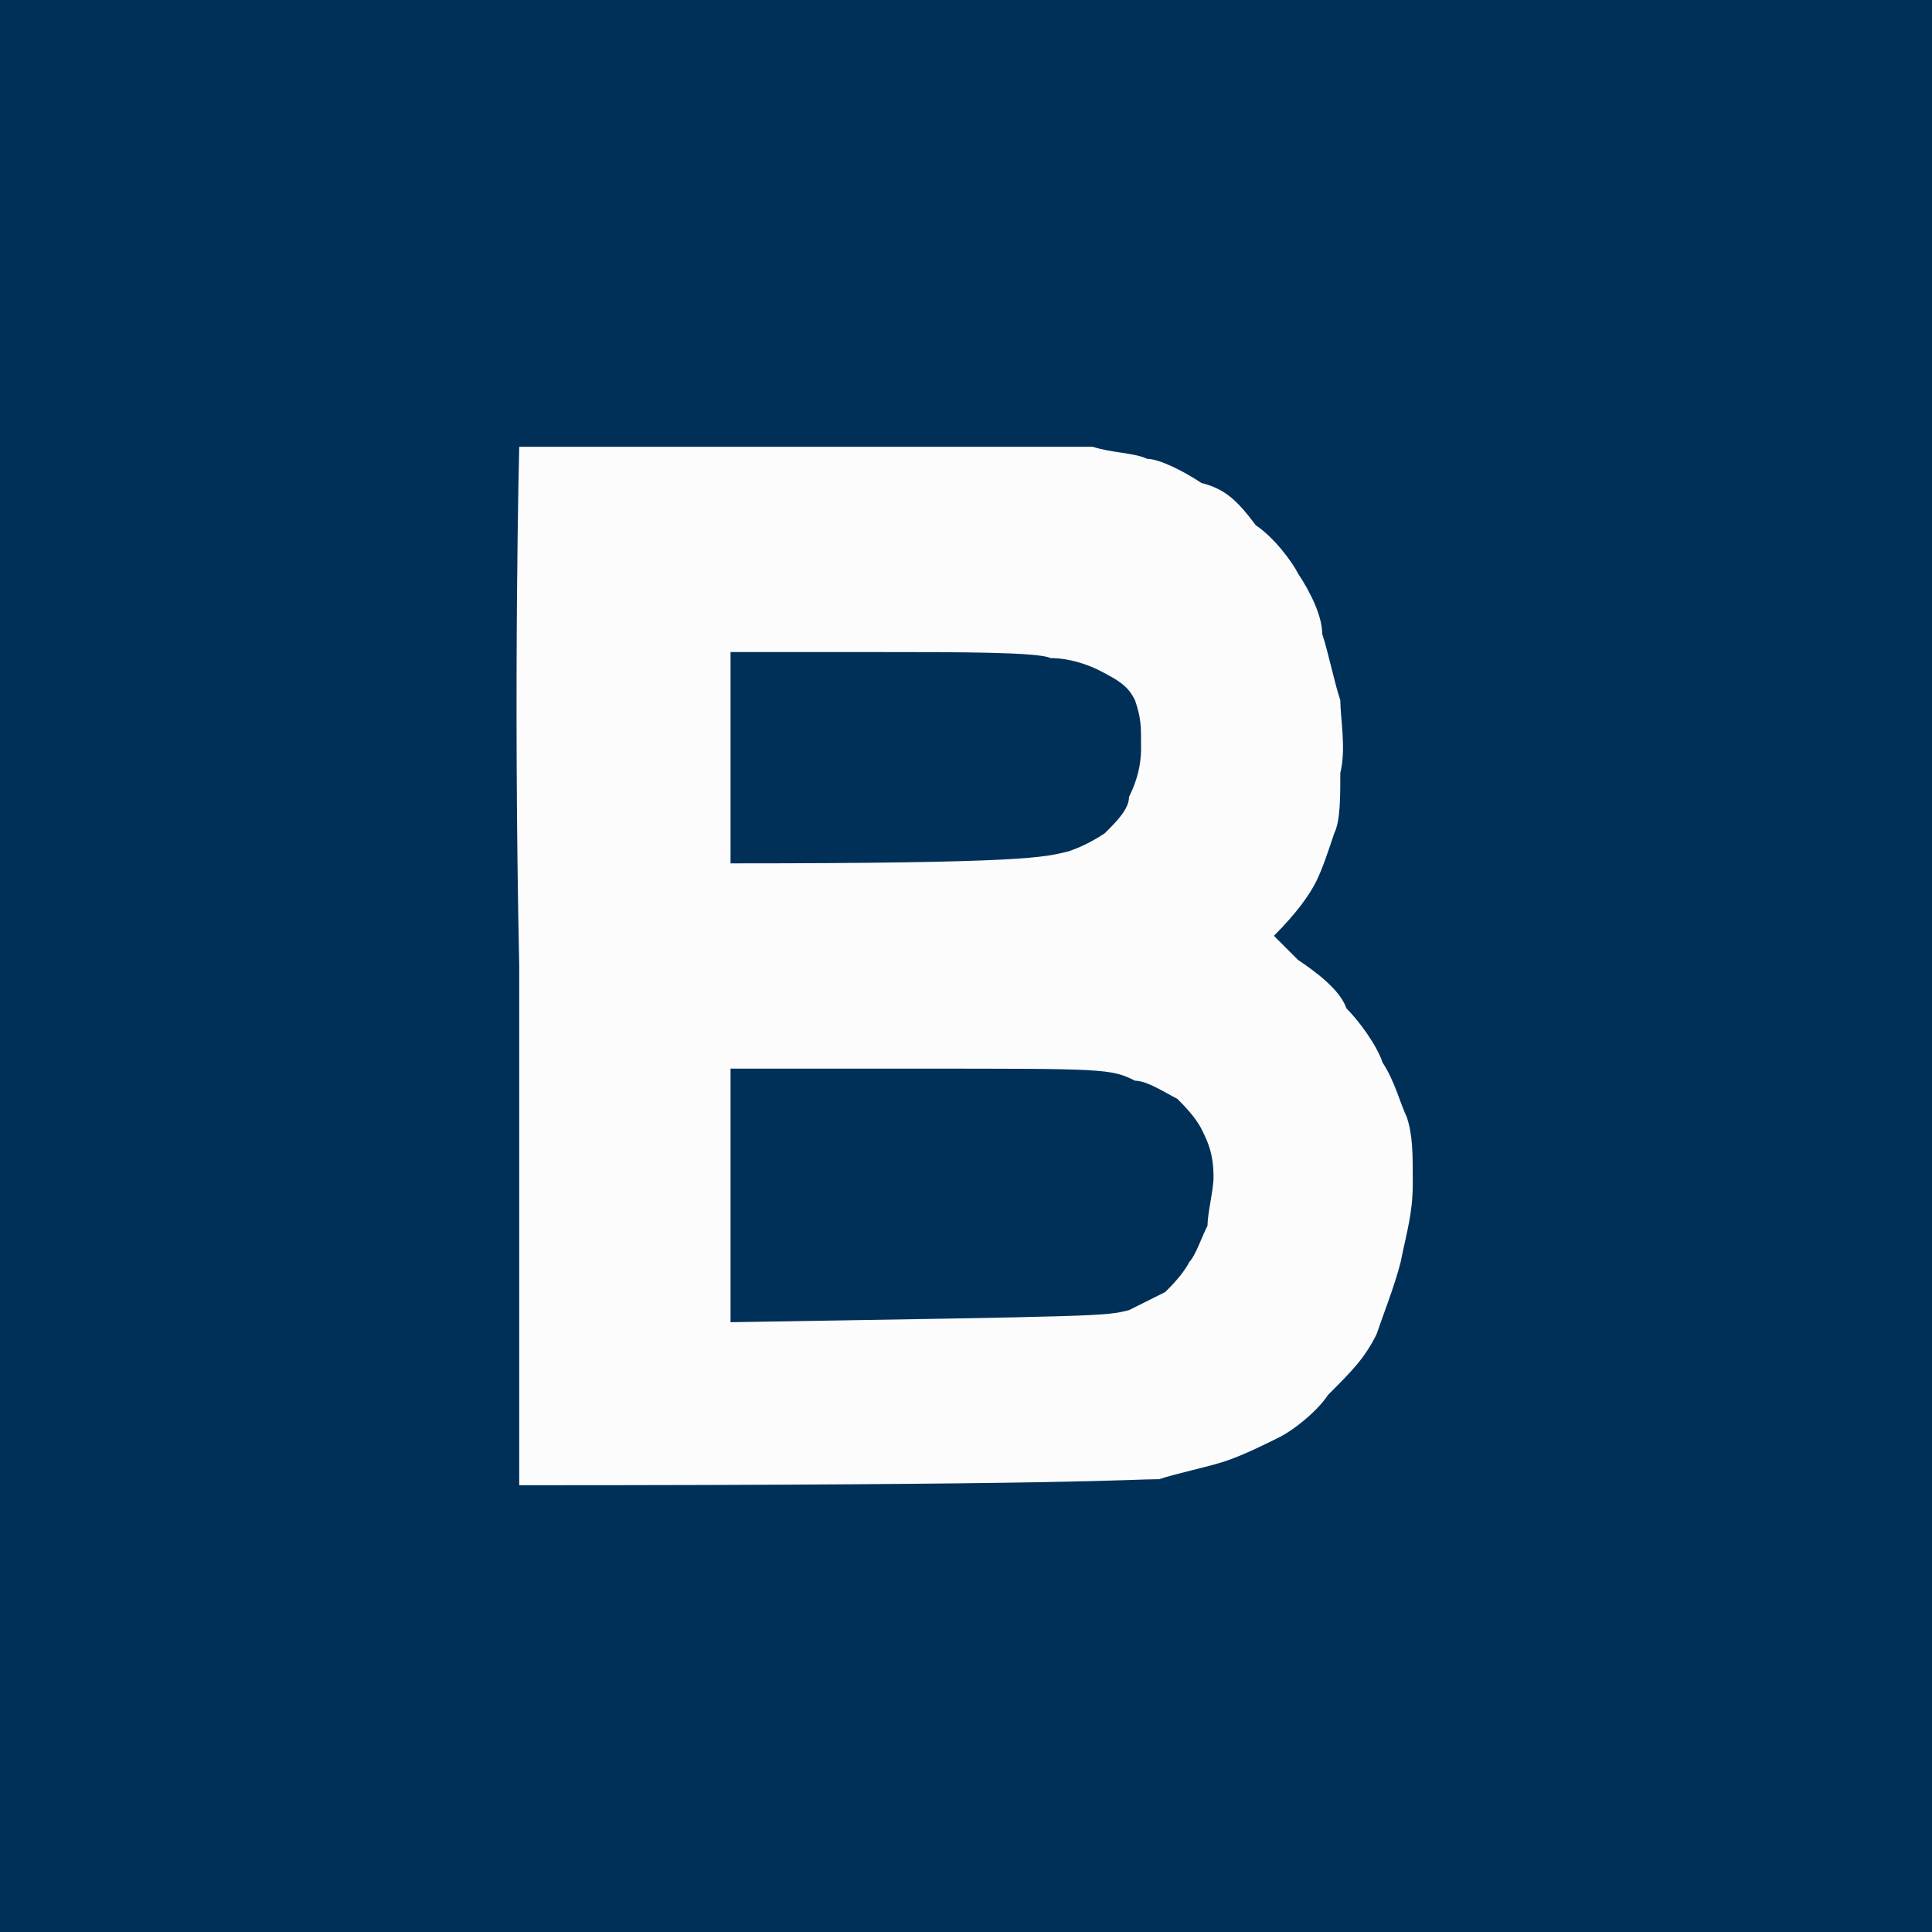
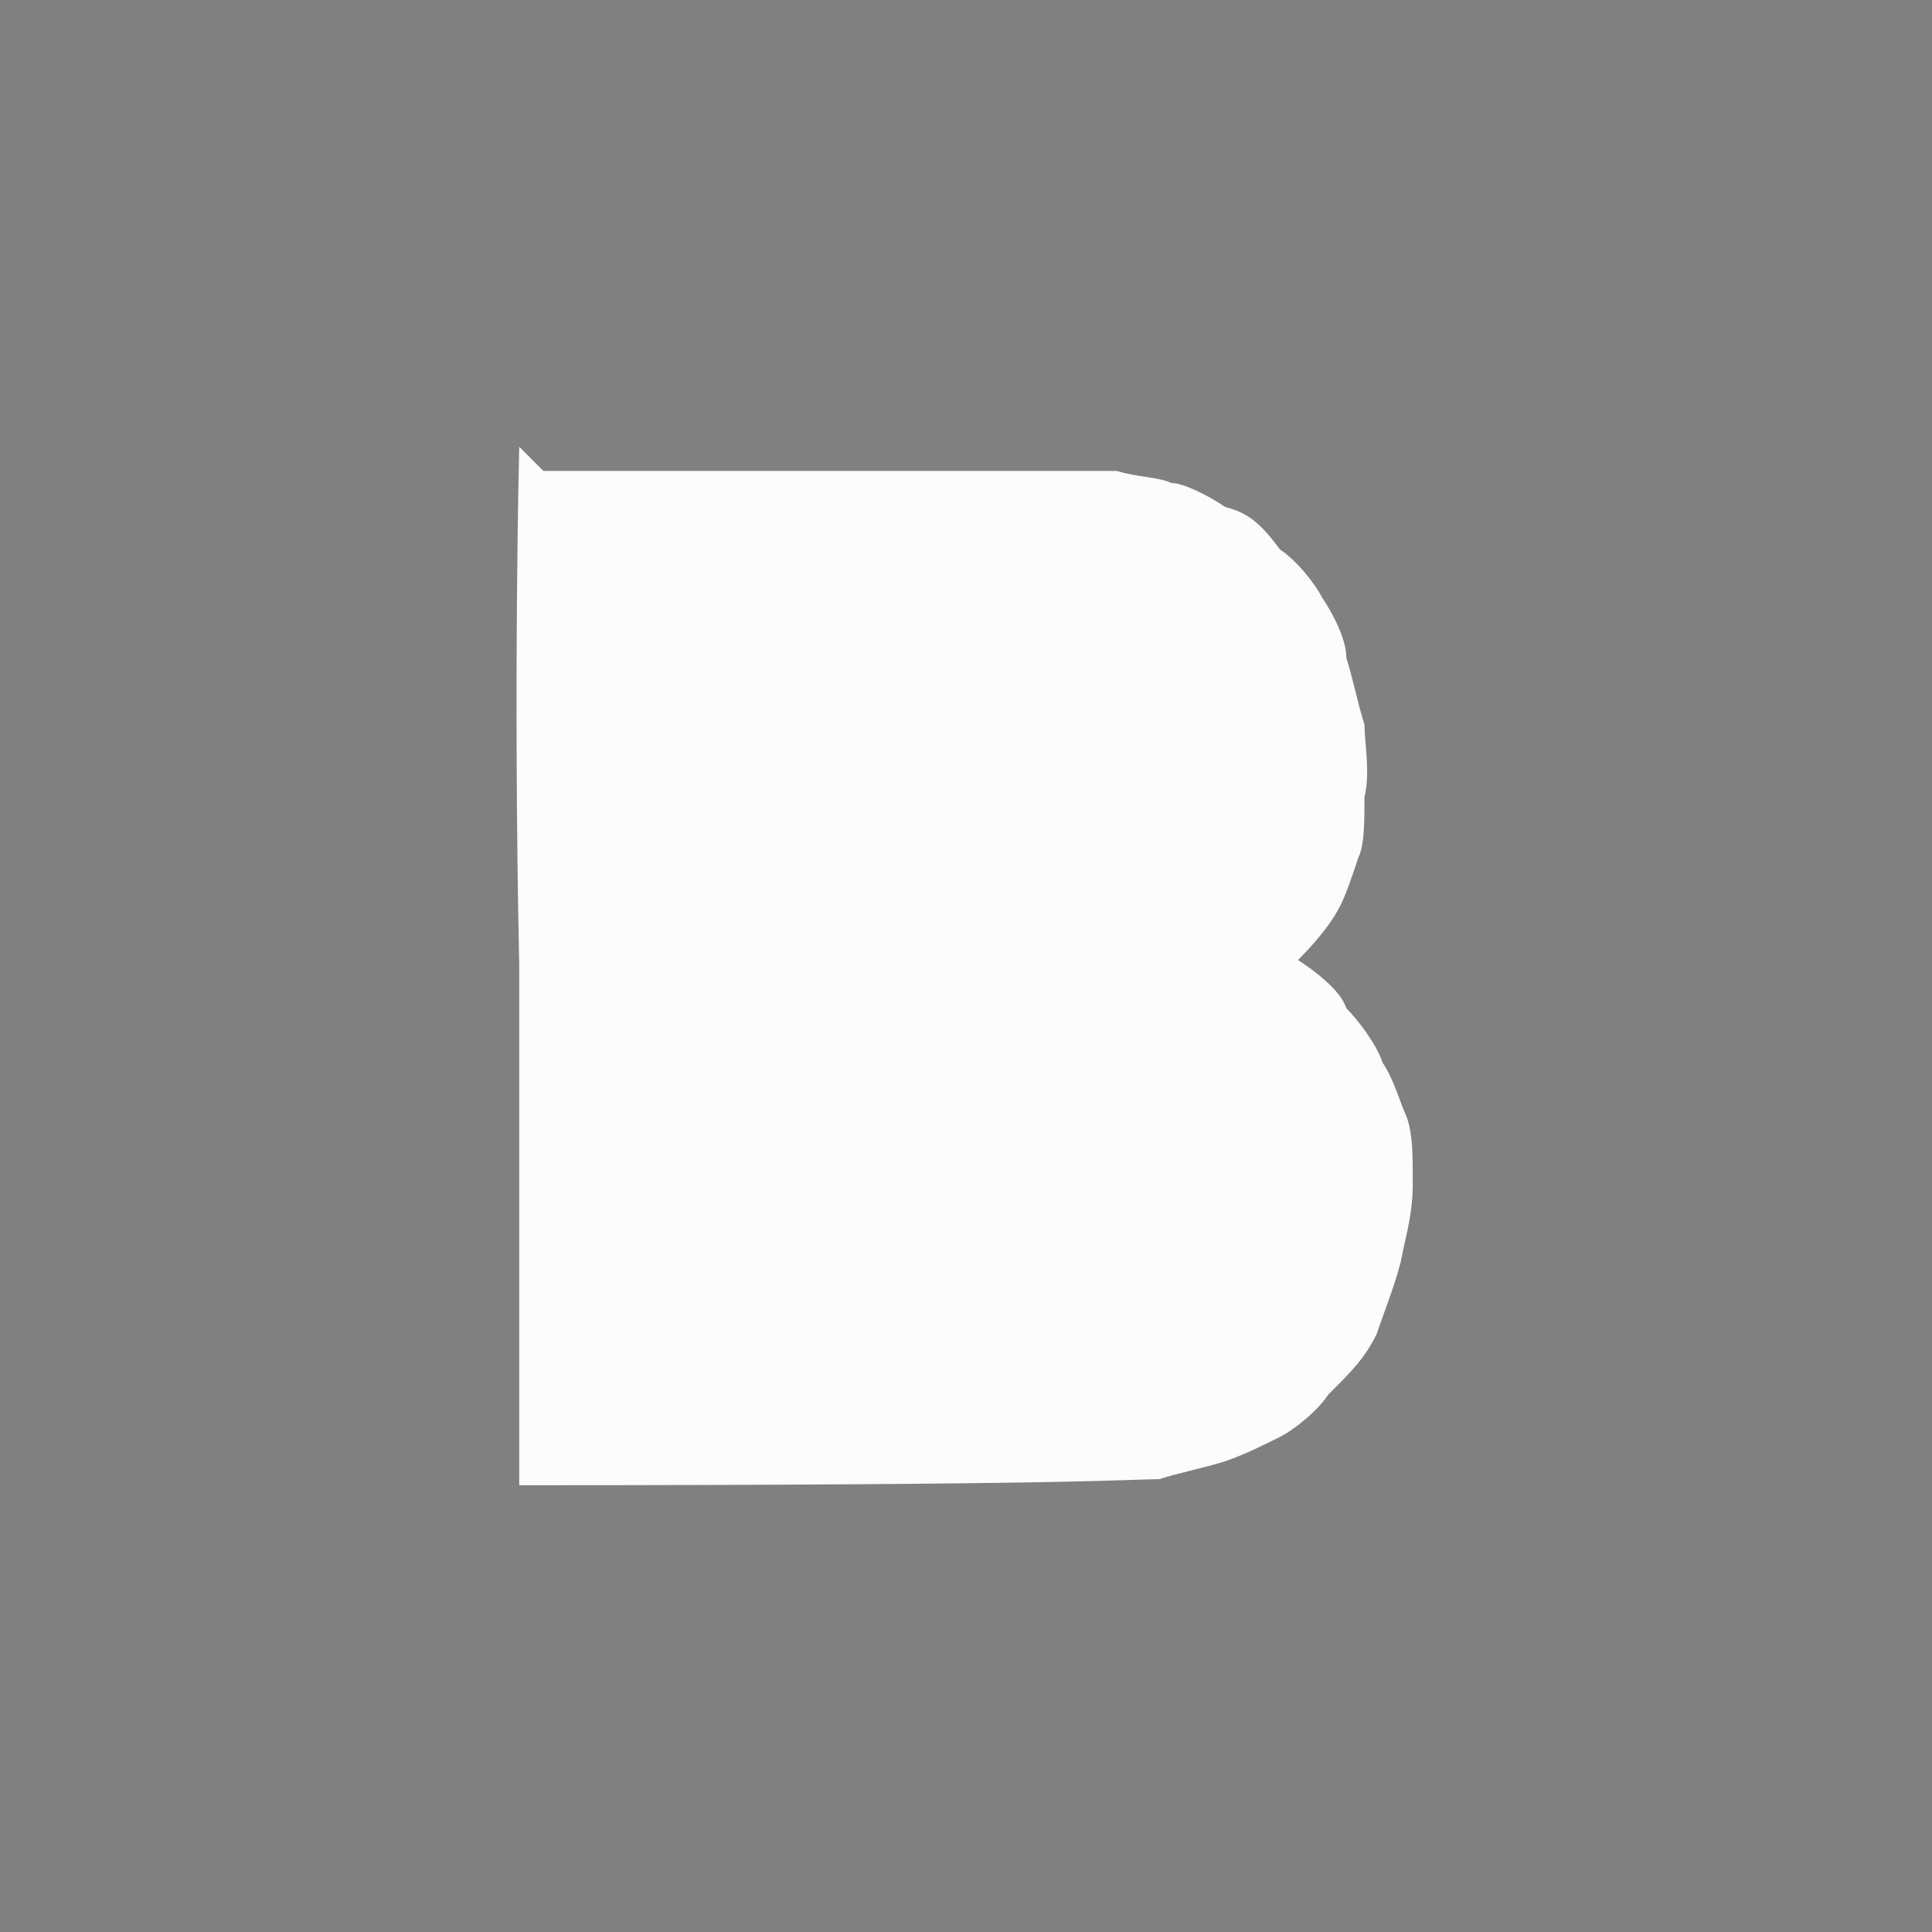
<svg xmlns="http://www.w3.org/2000/svg" version="1.2" viewBox="0 0 32 32" width="32" height="32">
  <rect x="0" y="0" width="32" height="32" fill="#808080" stroke="none" />
  <title>BD_Favicon</title>
  <style> .s0 { fill: #003058 } .s1 { fill: #fcfcfd } </style>
  <g id="Background">
-     <path id="Path 0" class="s0" d="m0 16v16h32v-32h-32z" />
-     <path id="Path 1" class="s1" d="m8.6 7.4c0 0-0.1 3.9 0 8.6v8.6c9.3 0 10.1-0.1 10.6-0.1 0.3-0.1 0.8-0.2 1.1-0.3 0.3-0.1 0.7-0.3 0.9-0.4 0.2-0.1 0.6-0.4 0.8-0.7 0.4-0.4 0.6-0.6 0.8-1 0.1-0.3 0.3-0.8 0.4-1.2 0.1-0.5 0.2-0.8 0.2-1.3 0-0.5 0-0.8-0.1-1.1-0.1-0.2-0.2-0.6-0.4-0.9-0.1-0.3-0.4-0.7-0.6-0.9-0.1-0.3-0.5-0.6-0.8-0.8l-0.4-0.4c0.4-0.4 0.6-0.7 0.7-0.9 0.1-0.2 0.2-0.5 0.3-0.8 0.1-0.2 0.1-0.6 0.1-1 0.1-0.4 0-0.9 0-1.2-0.1-0.3-0.2-0.8-0.3-1.1 0-0.3-0.2-0.7-0.4-1-0.1-0.2-0.4-0.6-0.7-0.8-0.3-0.4-0.5-0.6-0.9-0.7-0.3-0.2-0.7-0.4-0.9-0.4-0.2-0.1-0.6-0.1-0.9-0.2-0.3 0-2.4 0-5 0-2.4 0-4.5 0-4.5 0z" />
-     <path id="Path 2" class="s0" d="m12.1 19.8v2.1c6.2-0.1 6.2-0.1 6.6-0.2 0.2-0.1 0.4-0.2 0.6-0.3 0.1-0.1 0.3-0.3 0.4-0.5 0.1-0.1 0.2-0.4 0.3-0.6 0-0.2 0.1-0.6 0.1-0.8 0-0.4-0.1-0.6-0.2-0.8-0.1-0.2-0.3-0.4-0.4-0.5-0.2-0.1-0.5-0.3-0.7-0.3-0.4-0.2-0.5-0.2-3.6-0.2h-3.1zm0-7.3v1.8c4.9 0 5.2-0.1 5.6-0.2q0.3-0.1 0.6-0.3c0.2-0.2 0.4-0.4 0.4-0.6q0.2-0.4 0.2-0.8c0-0.4 0-0.5-0.1-0.8-0.1-0.2-0.2-0.3-0.6-0.5-0.2-0.1-0.5-0.2-0.8-0.2-0.2-0.1-1.5-0.1-2.9-0.1h-2.4z" />
+     <path id="Path 1" class="s1" d="m8.6 7.4c0 0-0.1 3.9 0 8.6v8.6c9.3 0 10.1-0.1 10.6-0.1 0.3-0.1 0.8-0.2 1.1-0.3 0.3-0.1 0.7-0.3 0.9-0.4 0.2-0.1 0.6-0.4 0.8-0.7 0.4-0.4 0.6-0.6 0.8-1 0.1-0.3 0.3-0.8 0.4-1.2 0.1-0.5 0.2-0.8 0.2-1.3 0-0.5 0-0.8-0.1-1.1-0.1-0.2-0.2-0.6-0.4-0.9-0.1-0.3-0.4-0.7-0.6-0.9-0.1-0.3-0.5-0.6-0.8-0.8c0.4-0.4 0.6-0.7 0.7-0.9 0.1-0.2 0.2-0.5 0.3-0.8 0.1-0.2 0.1-0.6 0.1-1 0.1-0.4 0-0.9 0-1.2-0.1-0.3-0.2-0.8-0.3-1.1 0-0.3-0.2-0.7-0.4-1-0.1-0.2-0.4-0.6-0.7-0.8-0.3-0.4-0.5-0.6-0.9-0.7-0.3-0.2-0.7-0.4-0.9-0.4-0.2-0.1-0.6-0.1-0.9-0.2-0.3 0-2.4 0-5 0-2.4 0-4.5 0-4.5 0z" />
  </g>
</svg>